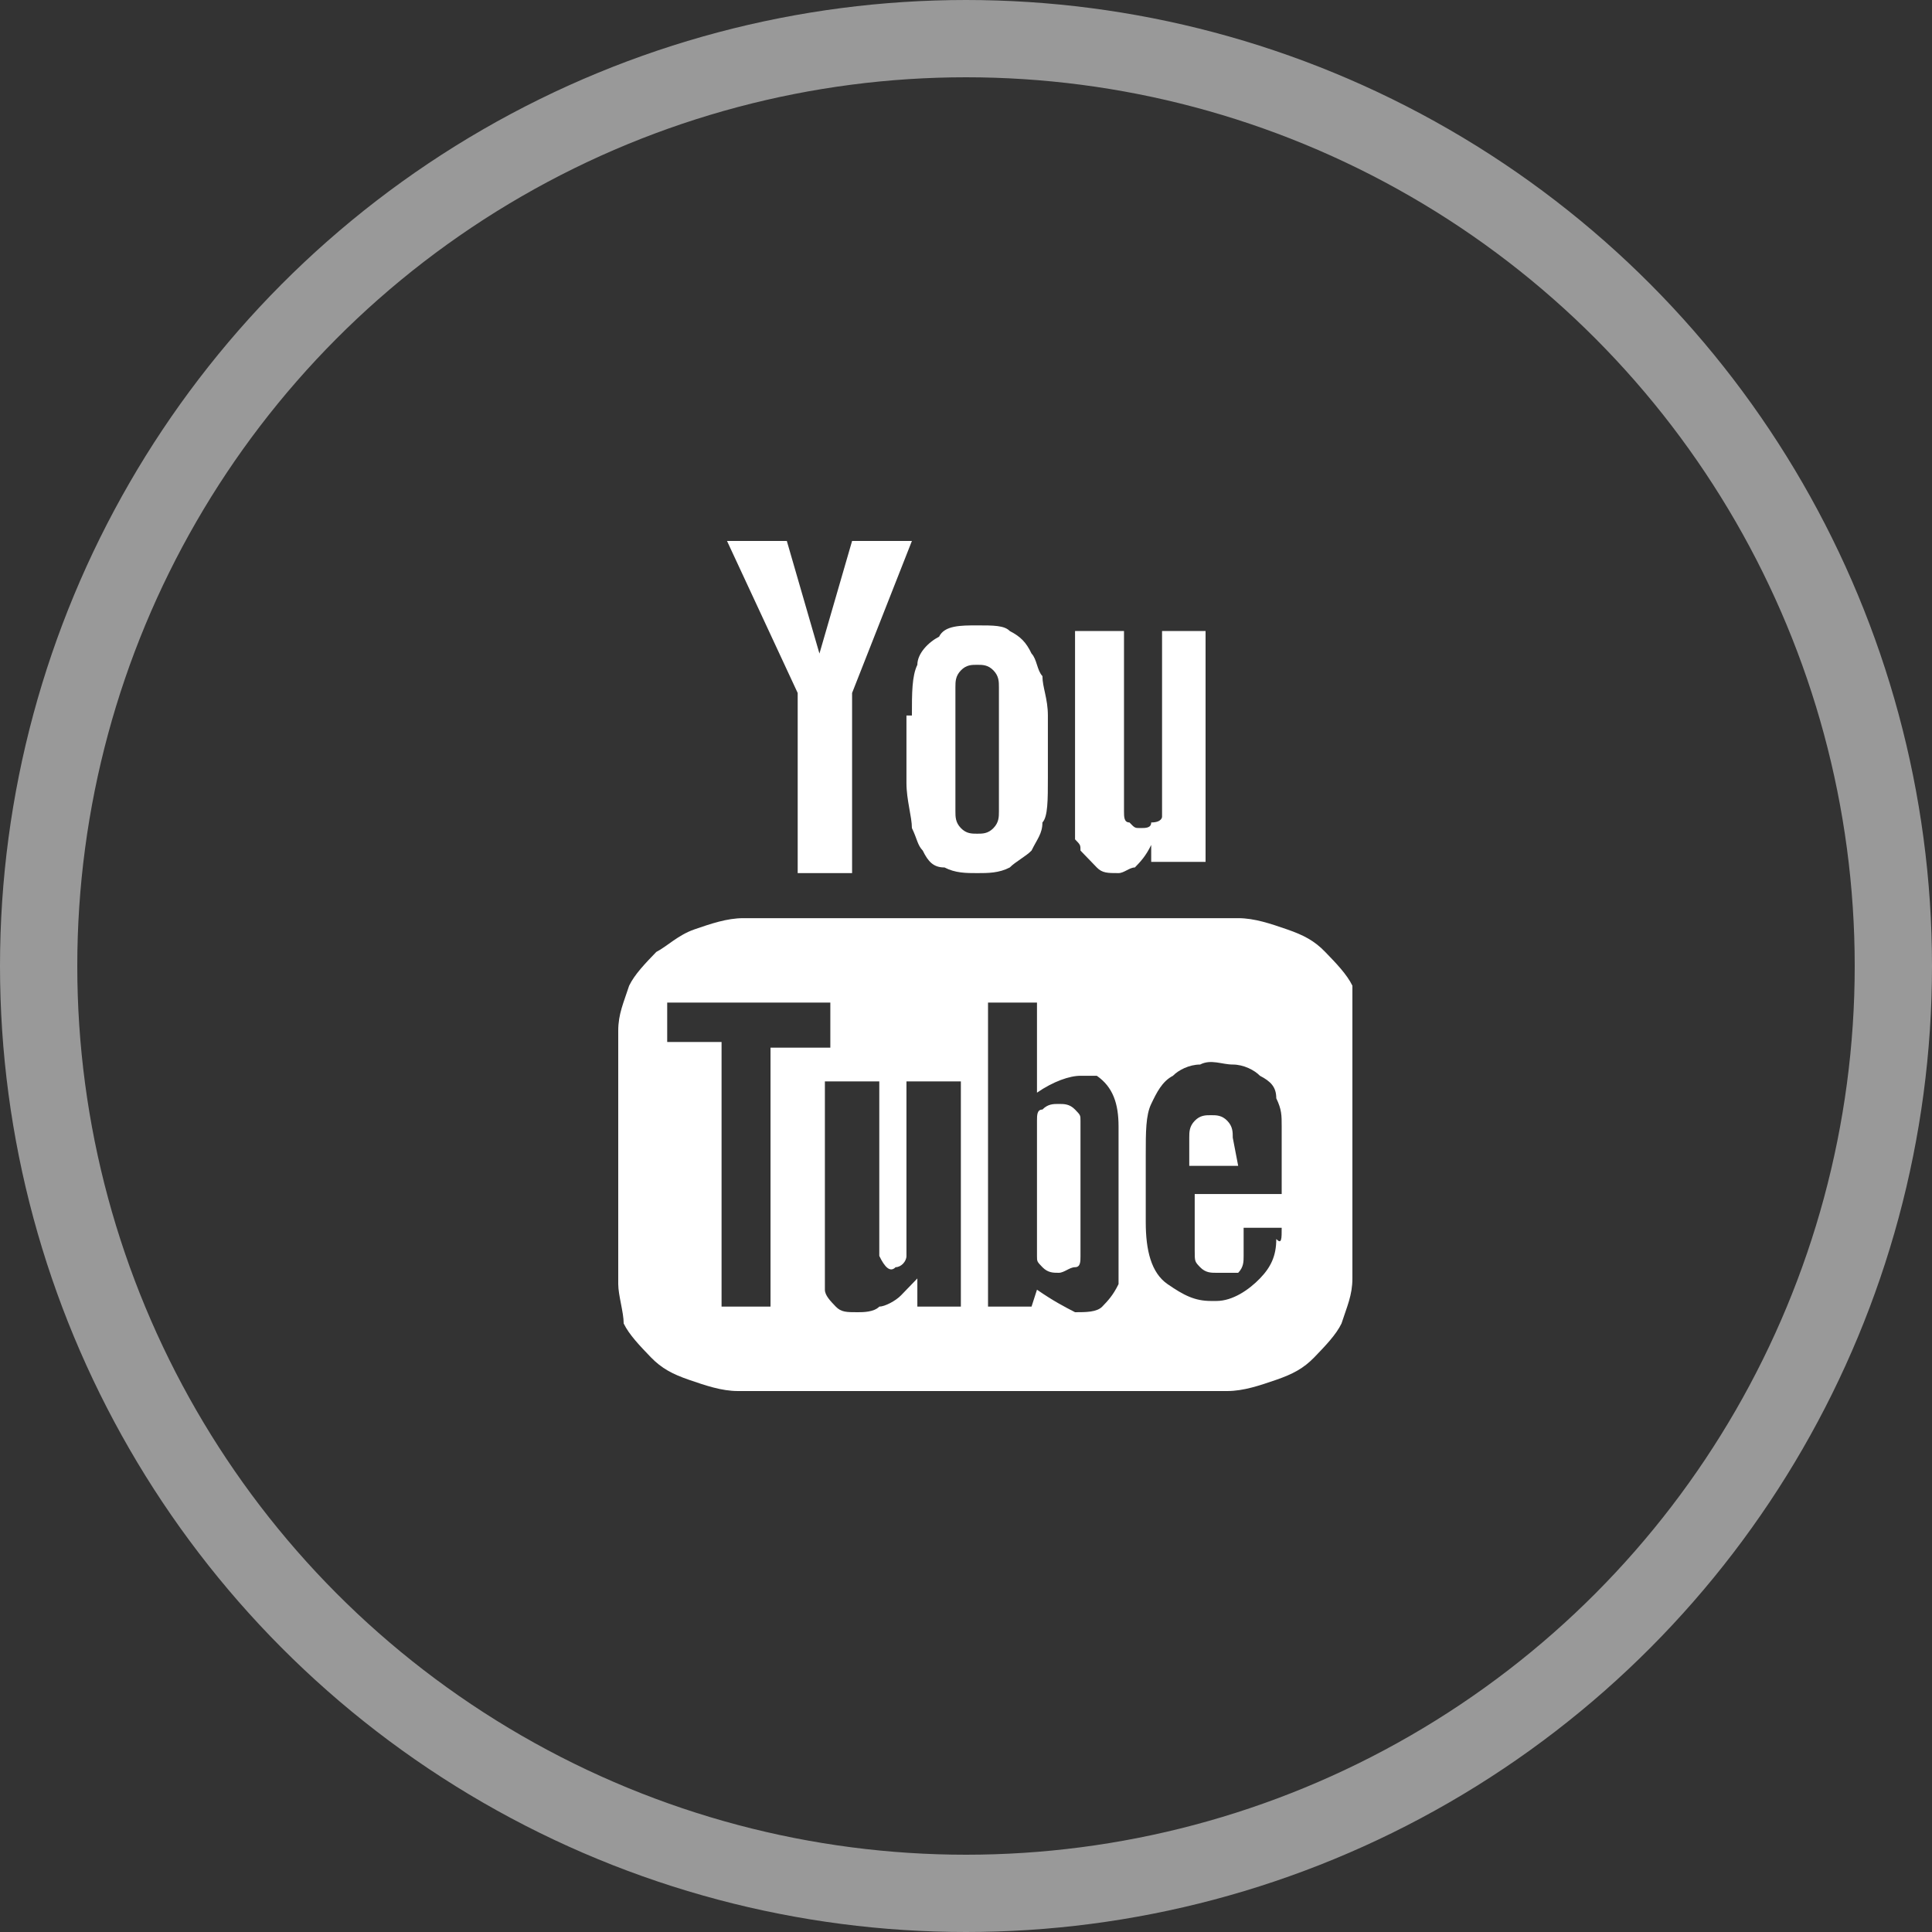
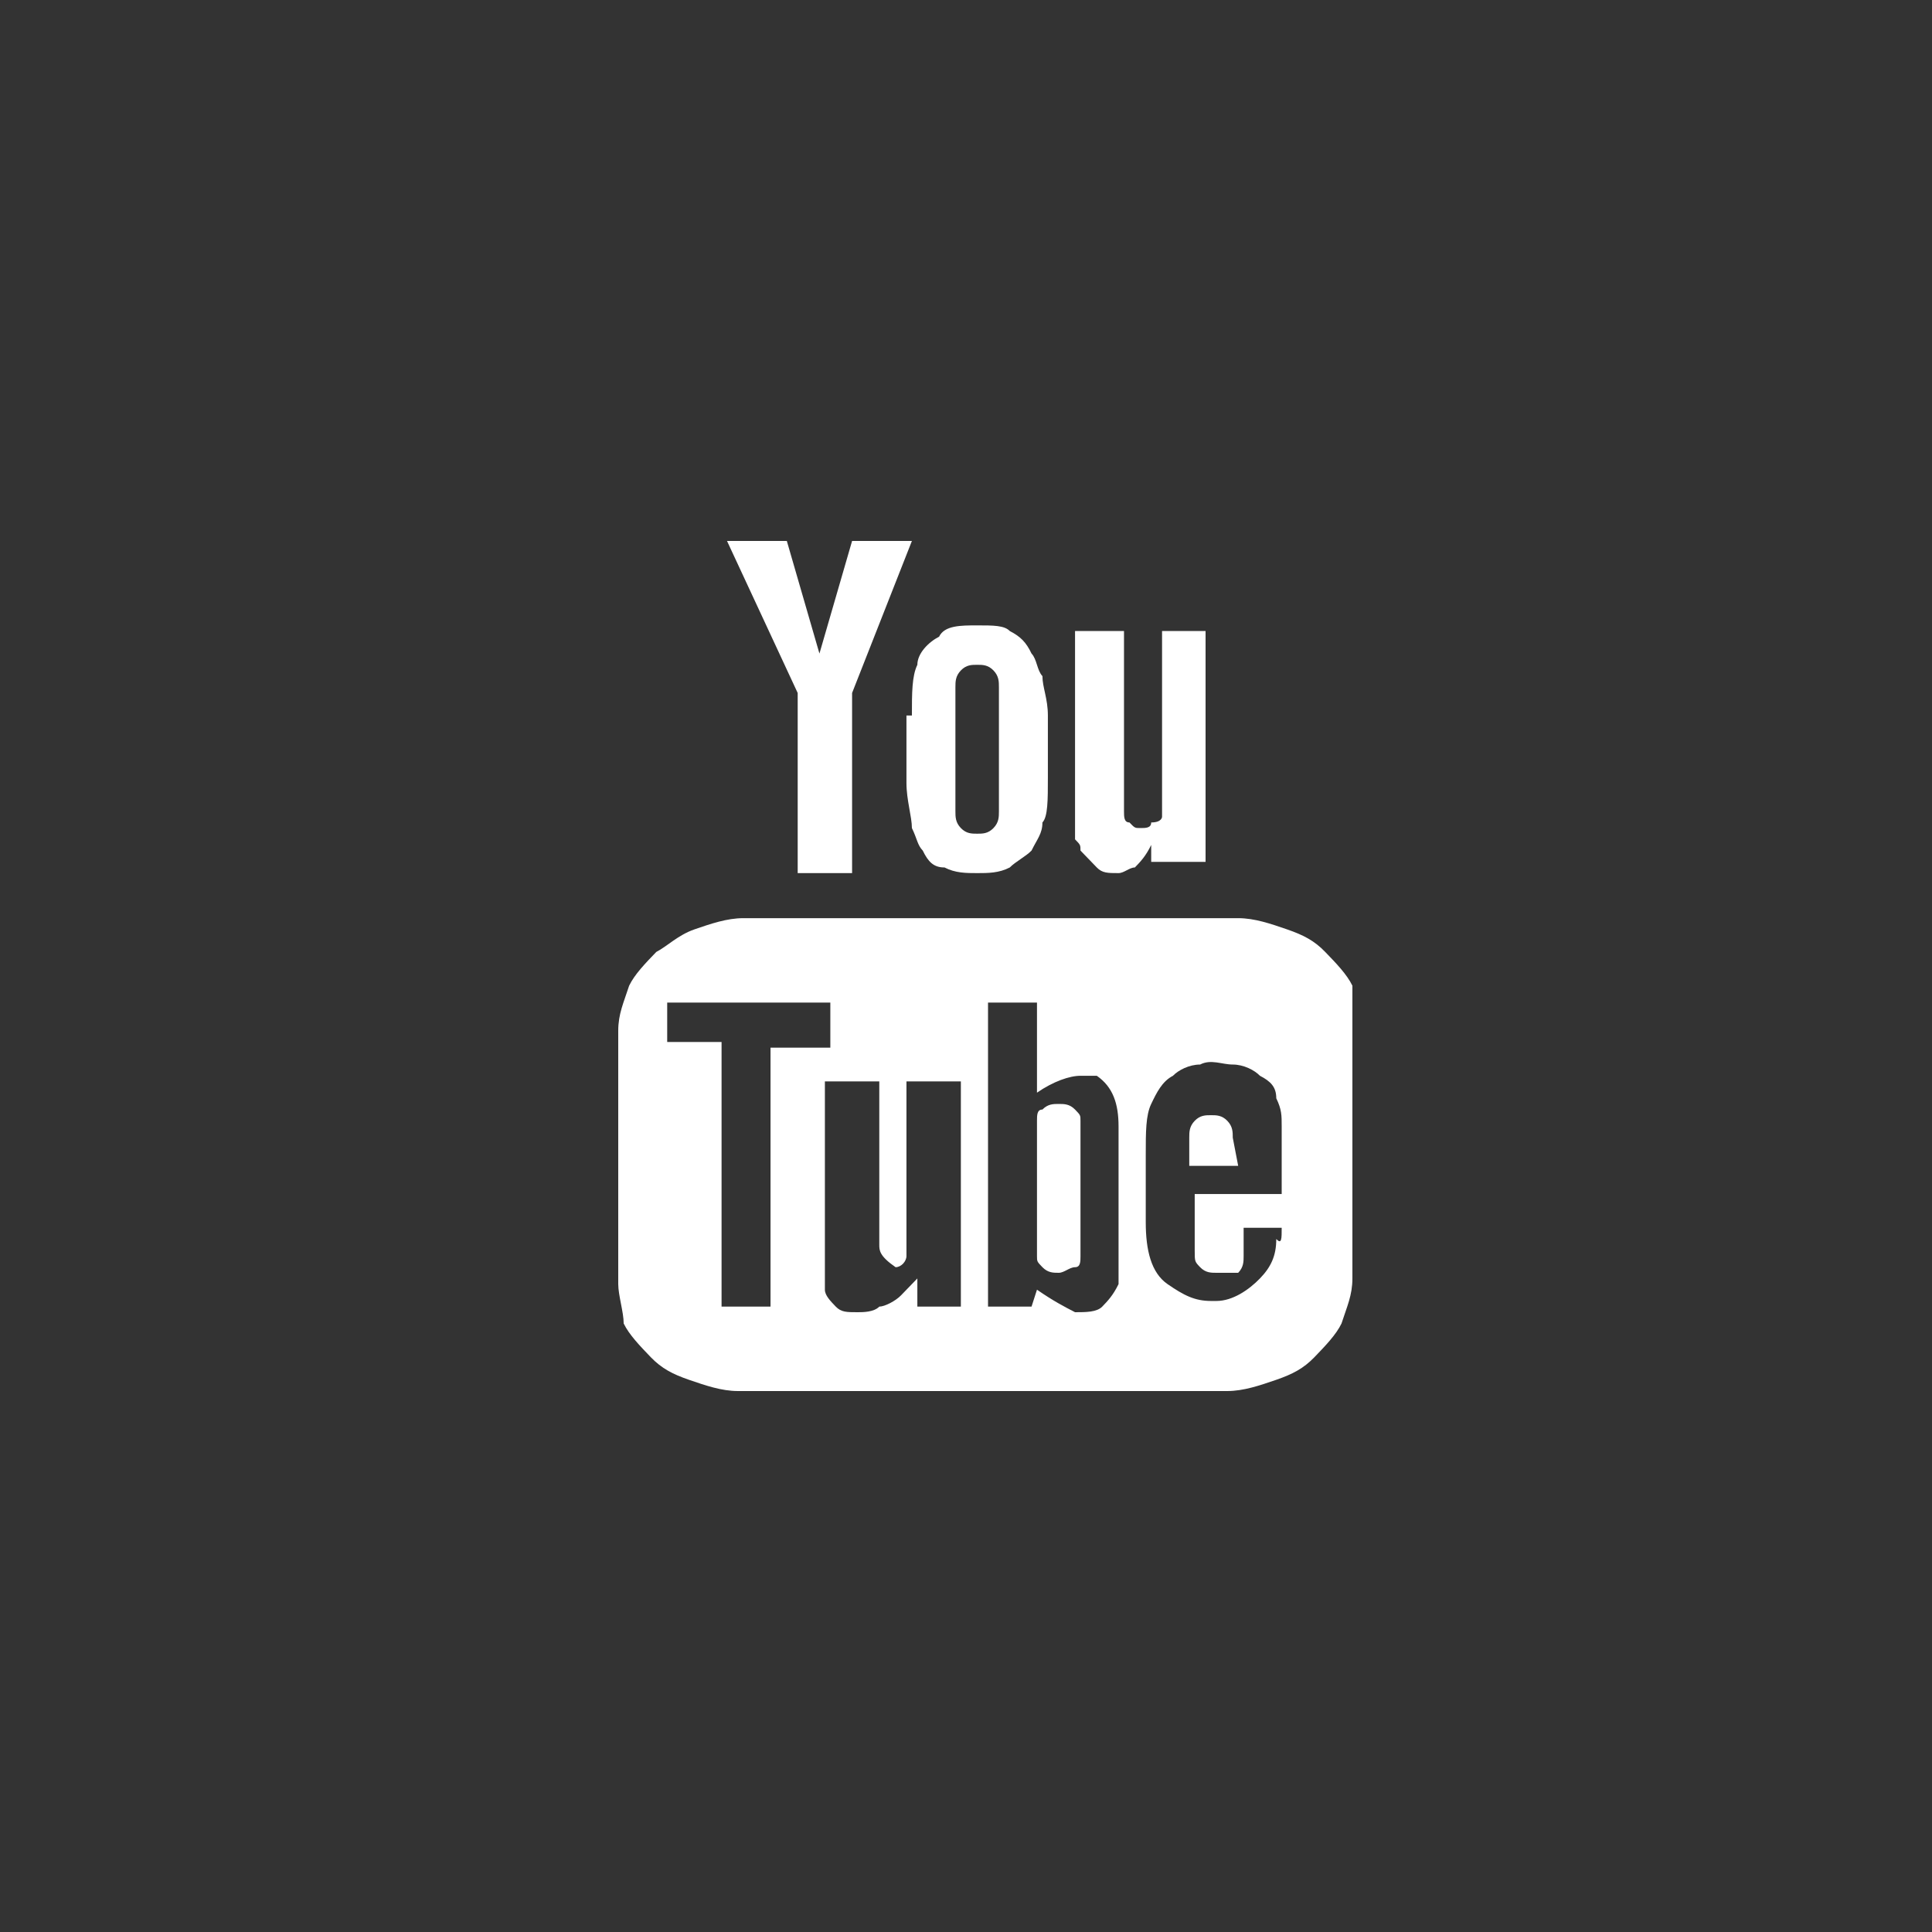
<svg xmlns="http://www.w3.org/2000/svg" width="50" height="50" viewBox="0 0 50 50" fill="none">
  <rect x="0" y="0" width="50" height="50" fill="#333333" stroke="none" />
-   <circle cx="25" cy="25" r="24" stroke="white" stroke-opacity="0.5" stroke-width="2" />
-   <path d="M35 26.675V33.086C35 33.523 34.859 33.815 34.718 34.252C34.578 34.543 34.296 34.834 34.015 35.126C33.733 35.417 33.452 35.563 33.03 35.709C32.607 35.854 32.185 36 31.763 36H19.096C18.674 36 18.252 35.854 17.83 35.709C17.407 35.563 17.126 35.417 16.844 35.126C16.563 34.834 16.282 34.543 16.141 34.252C16.141 33.96 16 33.523 16 33.232V26.675C16 26.238 16.141 25.947 16.282 25.51C16.422 25.218 16.704 24.927 16.985 24.636C17.267 24.49 17.548 24.199 17.97 24.053C18.393 23.907 18.815 23.762 19.237 23.762H32.044C32.467 23.762 32.889 23.907 33.311 24.053C33.733 24.199 34.015 24.344 34.296 24.636C34.578 24.927 34.859 25.218 35 25.51C35 25.947 35 26.238 35 26.675ZM19.941 33.815V27.113H21.489V25.947H17.267V26.967H18.674V33.815H19.941ZM20.644 17.934L18.815 14H20.363L21.207 16.914L22.052 14H23.6L22.052 17.934V22.596H20.644V17.934ZM24.726 27.987H23.459V31.629C23.459 31.921 23.459 32.066 23.459 32.212C23.459 32.358 23.459 32.503 23.459 32.503C23.459 32.649 23.319 32.795 23.178 32.795C23.037 32.94 22.896 32.795 22.756 32.503C22.756 32.503 22.756 32.358 22.756 32.212C22.756 32.066 22.756 31.921 22.756 31.629V27.987H21.348V31.629C21.348 31.921 21.348 32.212 21.348 32.358C21.348 32.503 21.348 32.649 21.348 32.795C21.348 32.94 21.348 33.086 21.348 33.377C21.348 33.523 21.489 33.669 21.63 33.815C21.77 33.96 21.911 33.96 22.193 33.96C22.333 33.96 22.615 33.96 22.756 33.815C22.896 33.815 23.178 33.669 23.319 33.523C23.459 33.377 23.6 33.232 23.741 33.086V33.815H24.867V27.987H24.726ZM23.6 18.517C23.6 17.934 23.6 17.497 23.741 17.205C23.741 16.914 24.022 16.622 24.304 16.477C24.444 16.185 24.867 16.185 25.289 16.185C25.711 16.185 25.993 16.185 26.133 16.331C26.415 16.477 26.556 16.622 26.696 16.914C26.837 17.06 26.837 17.351 26.978 17.497C26.978 17.788 27.119 18.079 27.119 18.517V20.119C27.119 20.702 27.119 21.139 26.978 21.285C26.978 21.576 26.837 21.722 26.696 22.013C26.556 22.159 26.274 22.305 26.133 22.45C25.852 22.596 25.57 22.596 25.289 22.596C25.007 22.596 24.726 22.596 24.444 22.45C24.163 22.45 24.022 22.305 23.881 22.013C23.741 21.867 23.741 21.722 23.6 21.43C23.6 21.139 23.459 20.702 23.459 20.265V18.517H23.6ZM24.726 20.993C24.726 21.139 24.726 21.285 24.867 21.43C25.007 21.576 25.148 21.576 25.289 21.576C25.43 21.576 25.57 21.576 25.711 21.43C25.852 21.285 25.852 21.139 25.852 20.993V17.788C25.852 17.642 25.852 17.497 25.711 17.351C25.57 17.205 25.43 17.205 25.289 17.205C25.148 17.205 25.007 17.205 24.867 17.351C24.726 17.497 24.726 17.642 24.726 17.788V20.993ZM28.948 32.212V29.152C28.948 28.57 28.807 28.133 28.385 27.841C28.244 27.841 28.104 27.841 27.963 27.841C27.681 27.841 27.259 27.987 26.837 28.278V25.947H25.57V33.815H26.696L26.837 33.377C27.259 33.669 27.541 33.815 27.822 33.96C28.104 33.96 28.385 33.96 28.526 33.815C28.667 33.669 28.807 33.523 28.948 33.232C28.948 32.94 28.948 32.649 28.948 32.212ZM27.4 28.57C27.541 28.57 27.681 28.57 27.822 28.715C27.963 28.861 27.963 28.861 27.963 29.007V32.503C27.963 32.649 27.963 32.795 27.822 32.795C27.681 32.795 27.541 32.94 27.4 32.94C27.259 32.94 27.119 32.94 26.978 32.795C26.837 32.649 26.837 32.649 26.837 32.503V29.007C26.837 28.861 26.837 28.715 26.978 28.715C27.119 28.57 27.259 28.57 27.4 28.57ZM27.963 22.013C27.963 21.867 27.963 21.867 27.822 21.722C27.822 21.576 27.822 21.576 27.822 21.43C27.822 21.285 27.822 21.139 27.822 20.993V16.331H29.089V20.993C29.089 21.139 29.089 21.285 29.23 21.285C29.37 21.43 29.37 21.43 29.511 21.43C29.652 21.43 29.793 21.43 29.793 21.285C30.074 21.285 30.074 21.139 30.074 21.139V16.331H31.2V22.305H29.793V21.867C29.652 22.159 29.511 22.305 29.37 22.45C29.23 22.45 29.089 22.596 28.948 22.596C28.667 22.596 28.526 22.596 28.385 22.45C28.244 22.305 28.104 22.159 27.963 22.013ZM33.17 31.775H32.185V32.503C32.185 32.649 32.185 32.795 32.044 32.94C31.904 32.94 31.763 32.94 31.622 32.94H31.482C31.341 32.94 31.2 32.94 31.059 32.795C30.919 32.649 30.919 32.649 30.919 32.358V30.901H33.17V30.026C33.17 29.735 33.17 29.444 33.17 29.152C33.17 28.861 33.17 28.715 33.03 28.424C33.03 28.133 32.889 27.987 32.607 27.841C32.467 27.695 32.185 27.55 31.904 27.55C31.622 27.55 31.341 27.404 31.059 27.55C30.778 27.55 30.496 27.695 30.356 27.841C30.074 27.987 29.933 28.278 29.793 28.57C29.652 28.861 29.652 29.298 29.652 29.881V31.629C29.652 32.358 29.793 32.94 30.215 33.232C30.637 33.523 30.919 33.669 31.341 33.669H31.482C31.904 33.669 32.326 33.377 32.607 33.086C32.889 32.795 33.03 32.503 33.03 32.066C33.17 32.212 33.17 32.066 33.17 31.775ZM32.044 30.172H30.778V29.444C30.778 29.298 30.778 29.152 30.919 29.007C31.059 28.861 31.2 28.861 31.341 28.861C31.482 28.861 31.622 28.861 31.763 29.007C31.904 29.152 31.904 29.298 31.904 29.444L32.044 30.172Z" fill="white" />
+   <path d="M35 26.675V33.086C35 33.523 34.859 33.815 34.718 34.252C34.578 34.543 34.296 34.834 34.015 35.126C33.733 35.417 33.452 35.563 33.03 35.709C32.607 35.854 32.185 36 31.763 36H19.096C18.674 36 18.252 35.854 17.83 35.709C17.407 35.563 17.126 35.417 16.844 35.126C16.563 34.834 16.282 34.543 16.141 34.252C16.141 33.96 16 33.523 16 33.232V26.675C16 26.238 16.141 25.947 16.282 25.51C16.422 25.218 16.704 24.927 16.985 24.636C17.267 24.49 17.548 24.199 17.97 24.053C18.393 23.907 18.815 23.762 19.237 23.762H32.044C32.467 23.762 32.889 23.907 33.311 24.053C33.733 24.199 34.015 24.344 34.296 24.636C34.578 24.927 34.859 25.218 35 25.51C35 25.947 35 26.238 35 26.675ZM19.941 33.815V27.113H21.489V25.947H17.267V26.967H18.674V33.815H19.941ZM20.644 17.934L18.815 14H20.363L21.207 16.914L22.052 14H23.6L22.052 17.934V22.596H20.644V17.934ZM24.726 27.987H23.459V31.629C23.459 31.921 23.459 32.066 23.459 32.212C23.459 32.358 23.459 32.503 23.459 32.503C23.459 32.649 23.319 32.795 23.178 32.795C22.756 32.503 22.756 32.358 22.756 32.212C22.756 32.066 22.756 31.921 22.756 31.629V27.987H21.348V31.629C21.348 31.921 21.348 32.212 21.348 32.358C21.348 32.503 21.348 32.649 21.348 32.795C21.348 32.94 21.348 33.086 21.348 33.377C21.348 33.523 21.489 33.669 21.63 33.815C21.77 33.96 21.911 33.96 22.193 33.96C22.333 33.96 22.615 33.96 22.756 33.815C22.896 33.815 23.178 33.669 23.319 33.523C23.459 33.377 23.6 33.232 23.741 33.086V33.815H24.867V27.987H24.726ZM23.6 18.517C23.6 17.934 23.6 17.497 23.741 17.205C23.741 16.914 24.022 16.622 24.304 16.477C24.444 16.185 24.867 16.185 25.289 16.185C25.711 16.185 25.993 16.185 26.133 16.331C26.415 16.477 26.556 16.622 26.696 16.914C26.837 17.06 26.837 17.351 26.978 17.497C26.978 17.788 27.119 18.079 27.119 18.517V20.119C27.119 20.702 27.119 21.139 26.978 21.285C26.978 21.576 26.837 21.722 26.696 22.013C26.556 22.159 26.274 22.305 26.133 22.45C25.852 22.596 25.57 22.596 25.289 22.596C25.007 22.596 24.726 22.596 24.444 22.45C24.163 22.45 24.022 22.305 23.881 22.013C23.741 21.867 23.741 21.722 23.6 21.43C23.6 21.139 23.459 20.702 23.459 20.265V18.517H23.6ZM24.726 20.993C24.726 21.139 24.726 21.285 24.867 21.43C25.007 21.576 25.148 21.576 25.289 21.576C25.43 21.576 25.57 21.576 25.711 21.43C25.852 21.285 25.852 21.139 25.852 20.993V17.788C25.852 17.642 25.852 17.497 25.711 17.351C25.57 17.205 25.43 17.205 25.289 17.205C25.148 17.205 25.007 17.205 24.867 17.351C24.726 17.497 24.726 17.642 24.726 17.788V20.993ZM28.948 32.212V29.152C28.948 28.57 28.807 28.133 28.385 27.841C28.244 27.841 28.104 27.841 27.963 27.841C27.681 27.841 27.259 27.987 26.837 28.278V25.947H25.57V33.815H26.696L26.837 33.377C27.259 33.669 27.541 33.815 27.822 33.96C28.104 33.96 28.385 33.96 28.526 33.815C28.667 33.669 28.807 33.523 28.948 33.232C28.948 32.94 28.948 32.649 28.948 32.212ZM27.4 28.57C27.541 28.57 27.681 28.57 27.822 28.715C27.963 28.861 27.963 28.861 27.963 29.007V32.503C27.963 32.649 27.963 32.795 27.822 32.795C27.681 32.795 27.541 32.94 27.4 32.94C27.259 32.94 27.119 32.94 26.978 32.795C26.837 32.649 26.837 32.649 26.837 32.503V29.007C26.837 28.861 26.837 28.715 26.978 28.715C27.119 28.57 27.259 28.57 27.4 28.57ZM27.963 22.013C27.963 21.867 27.963 21.867 27.822 21.722C27.822 21.576 27.822 21.576 27.822 21.43C27.822 21.285 27.822 21.139 27.822 20.993V16.331H29.089V20.993C29.089 21.139 29.089 21.285 29.23 21.285C29.37 21.43 29.37 21.43 29.511 21.43C29.652 21.43 29.793 21.43 29.793 21.285C30.074 21.285 30.074 21.139 30.074 21.139V16.331H31.2V22.305H29.793V21.867C29.652 22.159 29.511 22.305 29.37 22.45C29.23 22.45 29.089 22.596 28.948 22.596C28.667 22.596 28.526 22.596 28.385 22.45C28.244 22.305 28.104 22.159 27.963 22.013ZM33.17 31.775H32.185V32.503C32.185 32.649 32.185 32.795 32.044 32.94C31.904 32.94 31.763 32.94 31.622 32.94H31.482C31.341 32.94 31.2 32.94 31.059 32.795C30.919 32.649 30.919 32.649 30.919 32.358V30.901H33.17V30.026C33.17 29.735 33.17 29.444 33.17 29.152C33.17 28.861 33.17 28.715 33.03 28.424C33.03 28.133 32.889 27.987 32.607 27.841C32.467 27.695 32.185 27.55 31.904 27.55C31.622 27.55 31.341 27.404 31.059 27.55C30.778 27.55 30.496 27.695 30.356 27.841C30.074 27.987 29.933 28.278 29.793 28.57C29.652 28.861 29.652 29.298 29.652 29.881V31.629C29.652 32.358 29.793 32.94 30.215 33.232C30.637 33.523 30.919 33.669 31.341 33.669H31.482C31.904 33.669 32.326 33.377 32.607 33.086C32.889 32.795 33.03 32.503 33.03 32.066C33.17 32.212 33.17 32.066 33.17 31.775ZM32.044 30.172H30.778V29.444C30.778 29.298 30.778 29.152 30.919 29.007C31.059 28.861 31.2 28.861 31.341 28.861C31.482 28.861 31.622 28.861 31.763 29.007C31.904 29.152 31.904 29.298 31.904 29.444L32.044 30.172Z" fill="white" />
</svg>